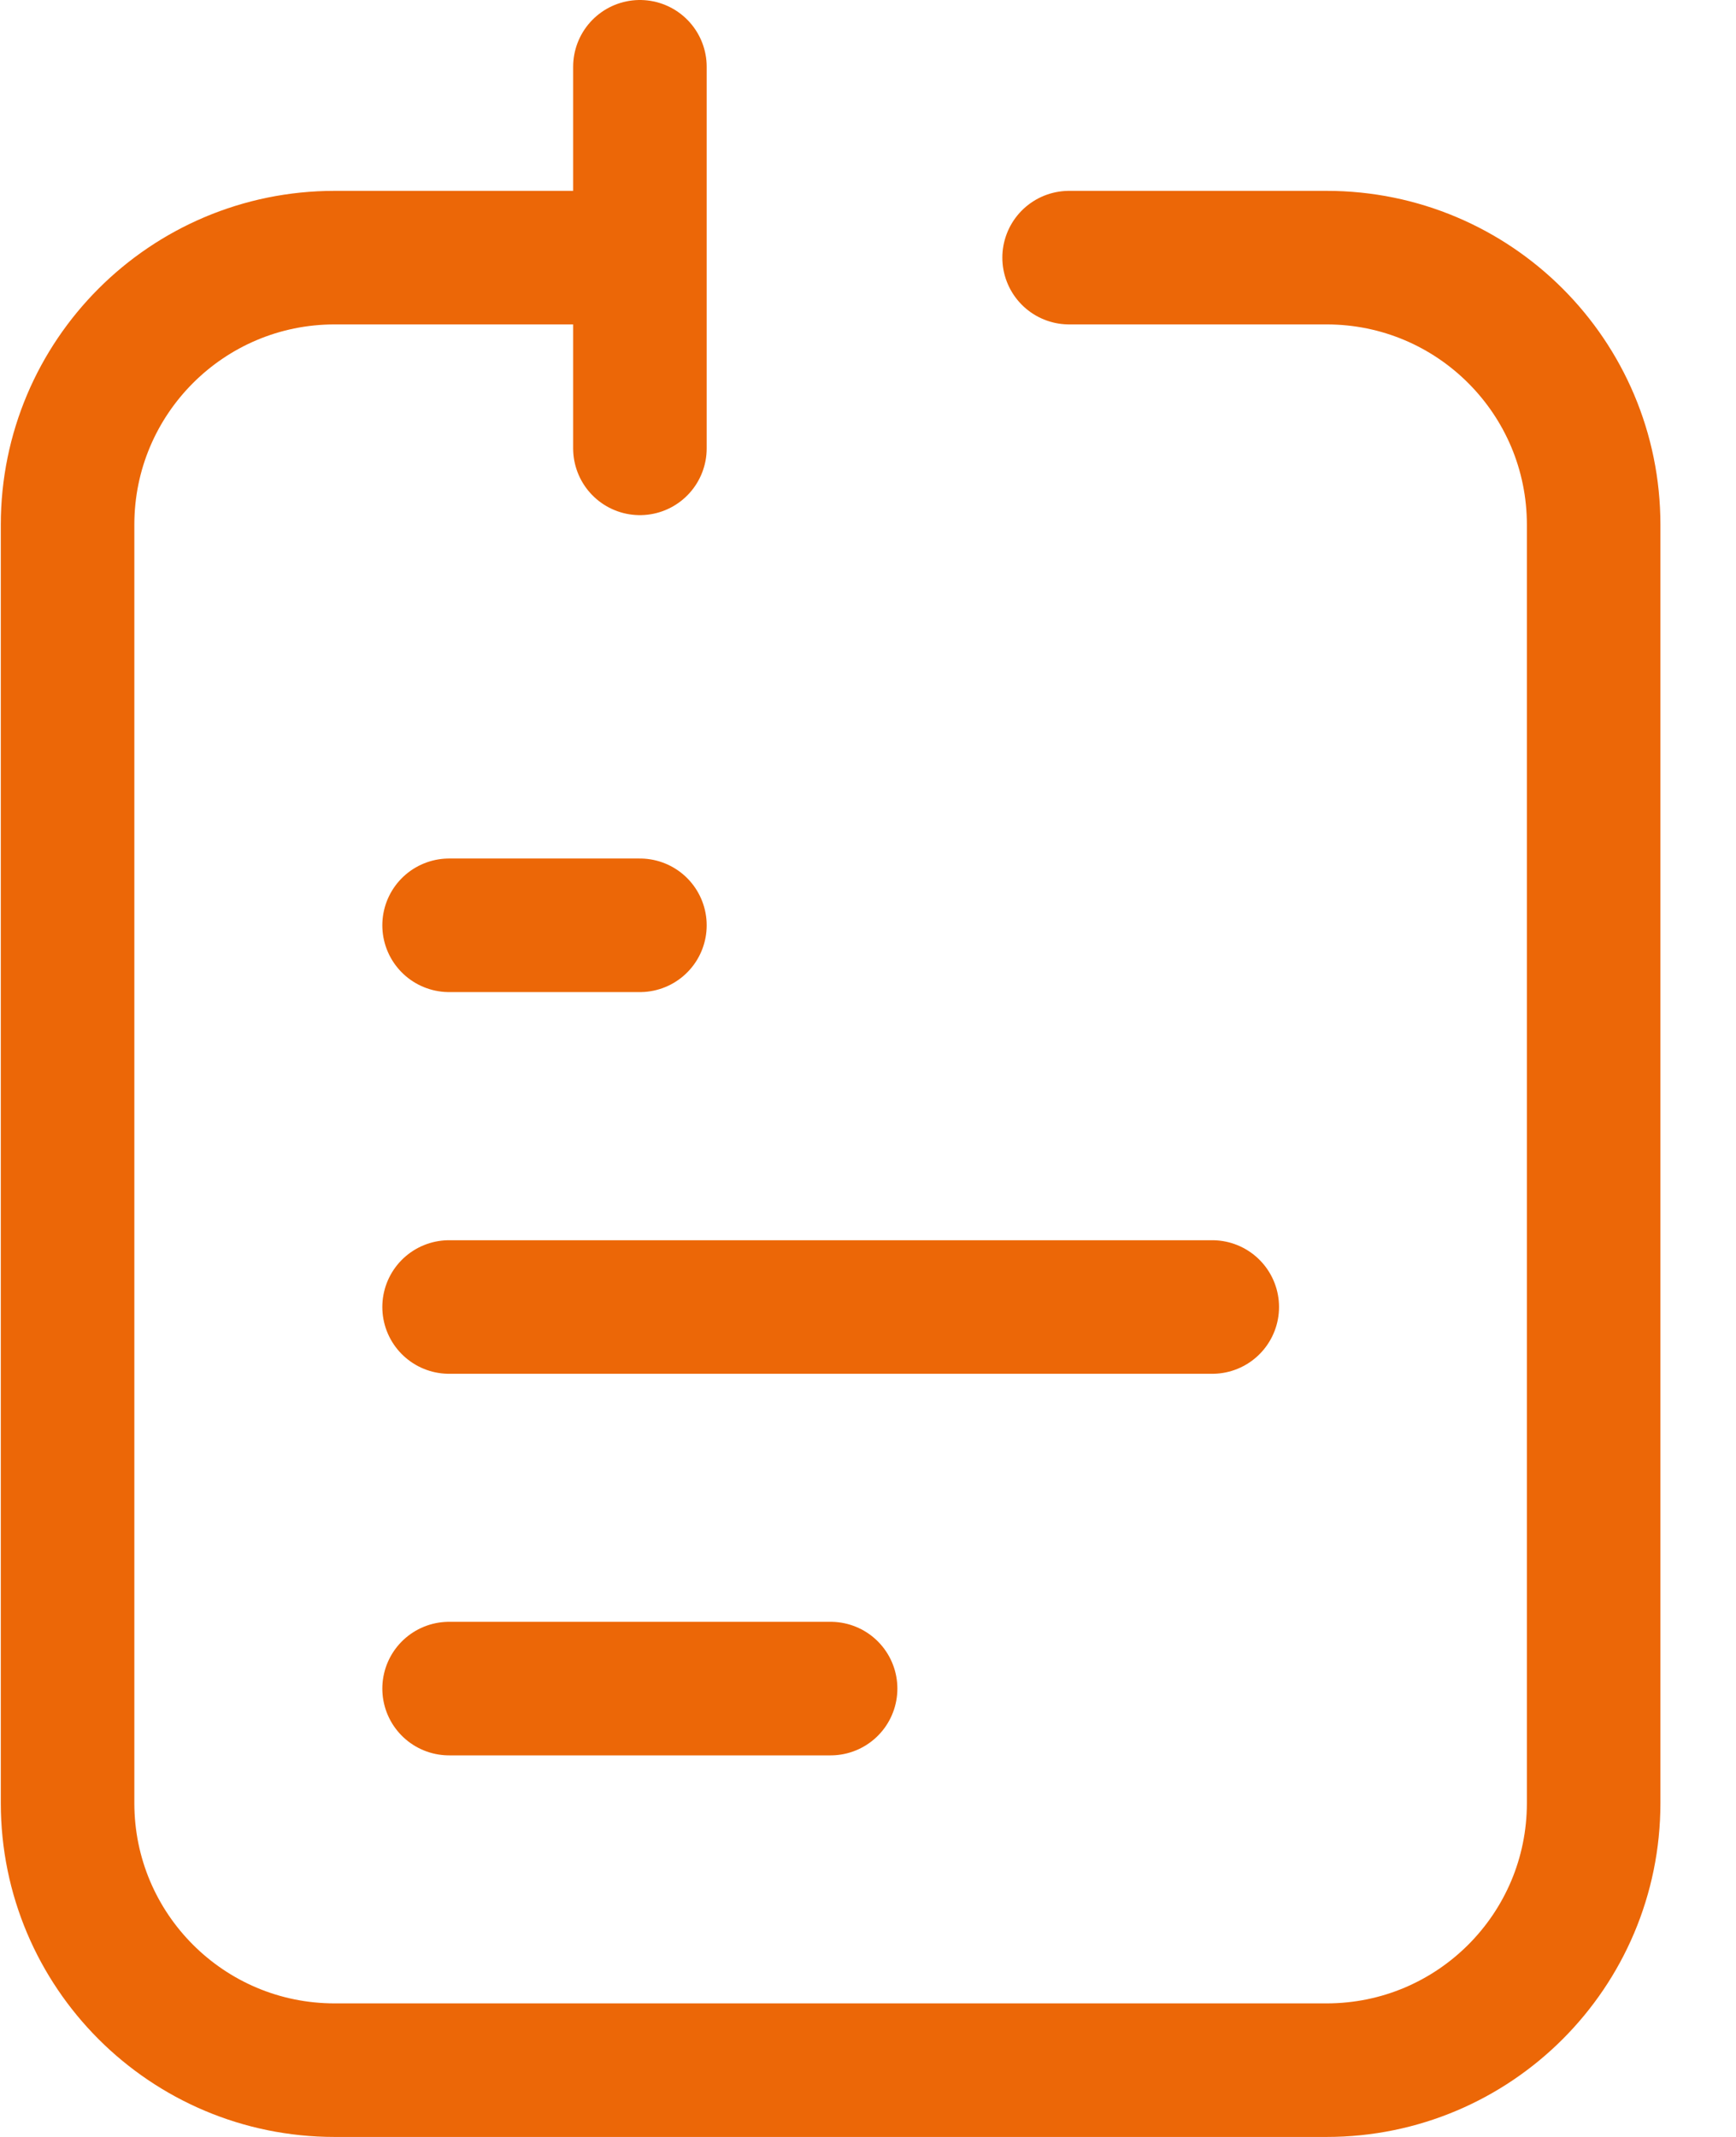
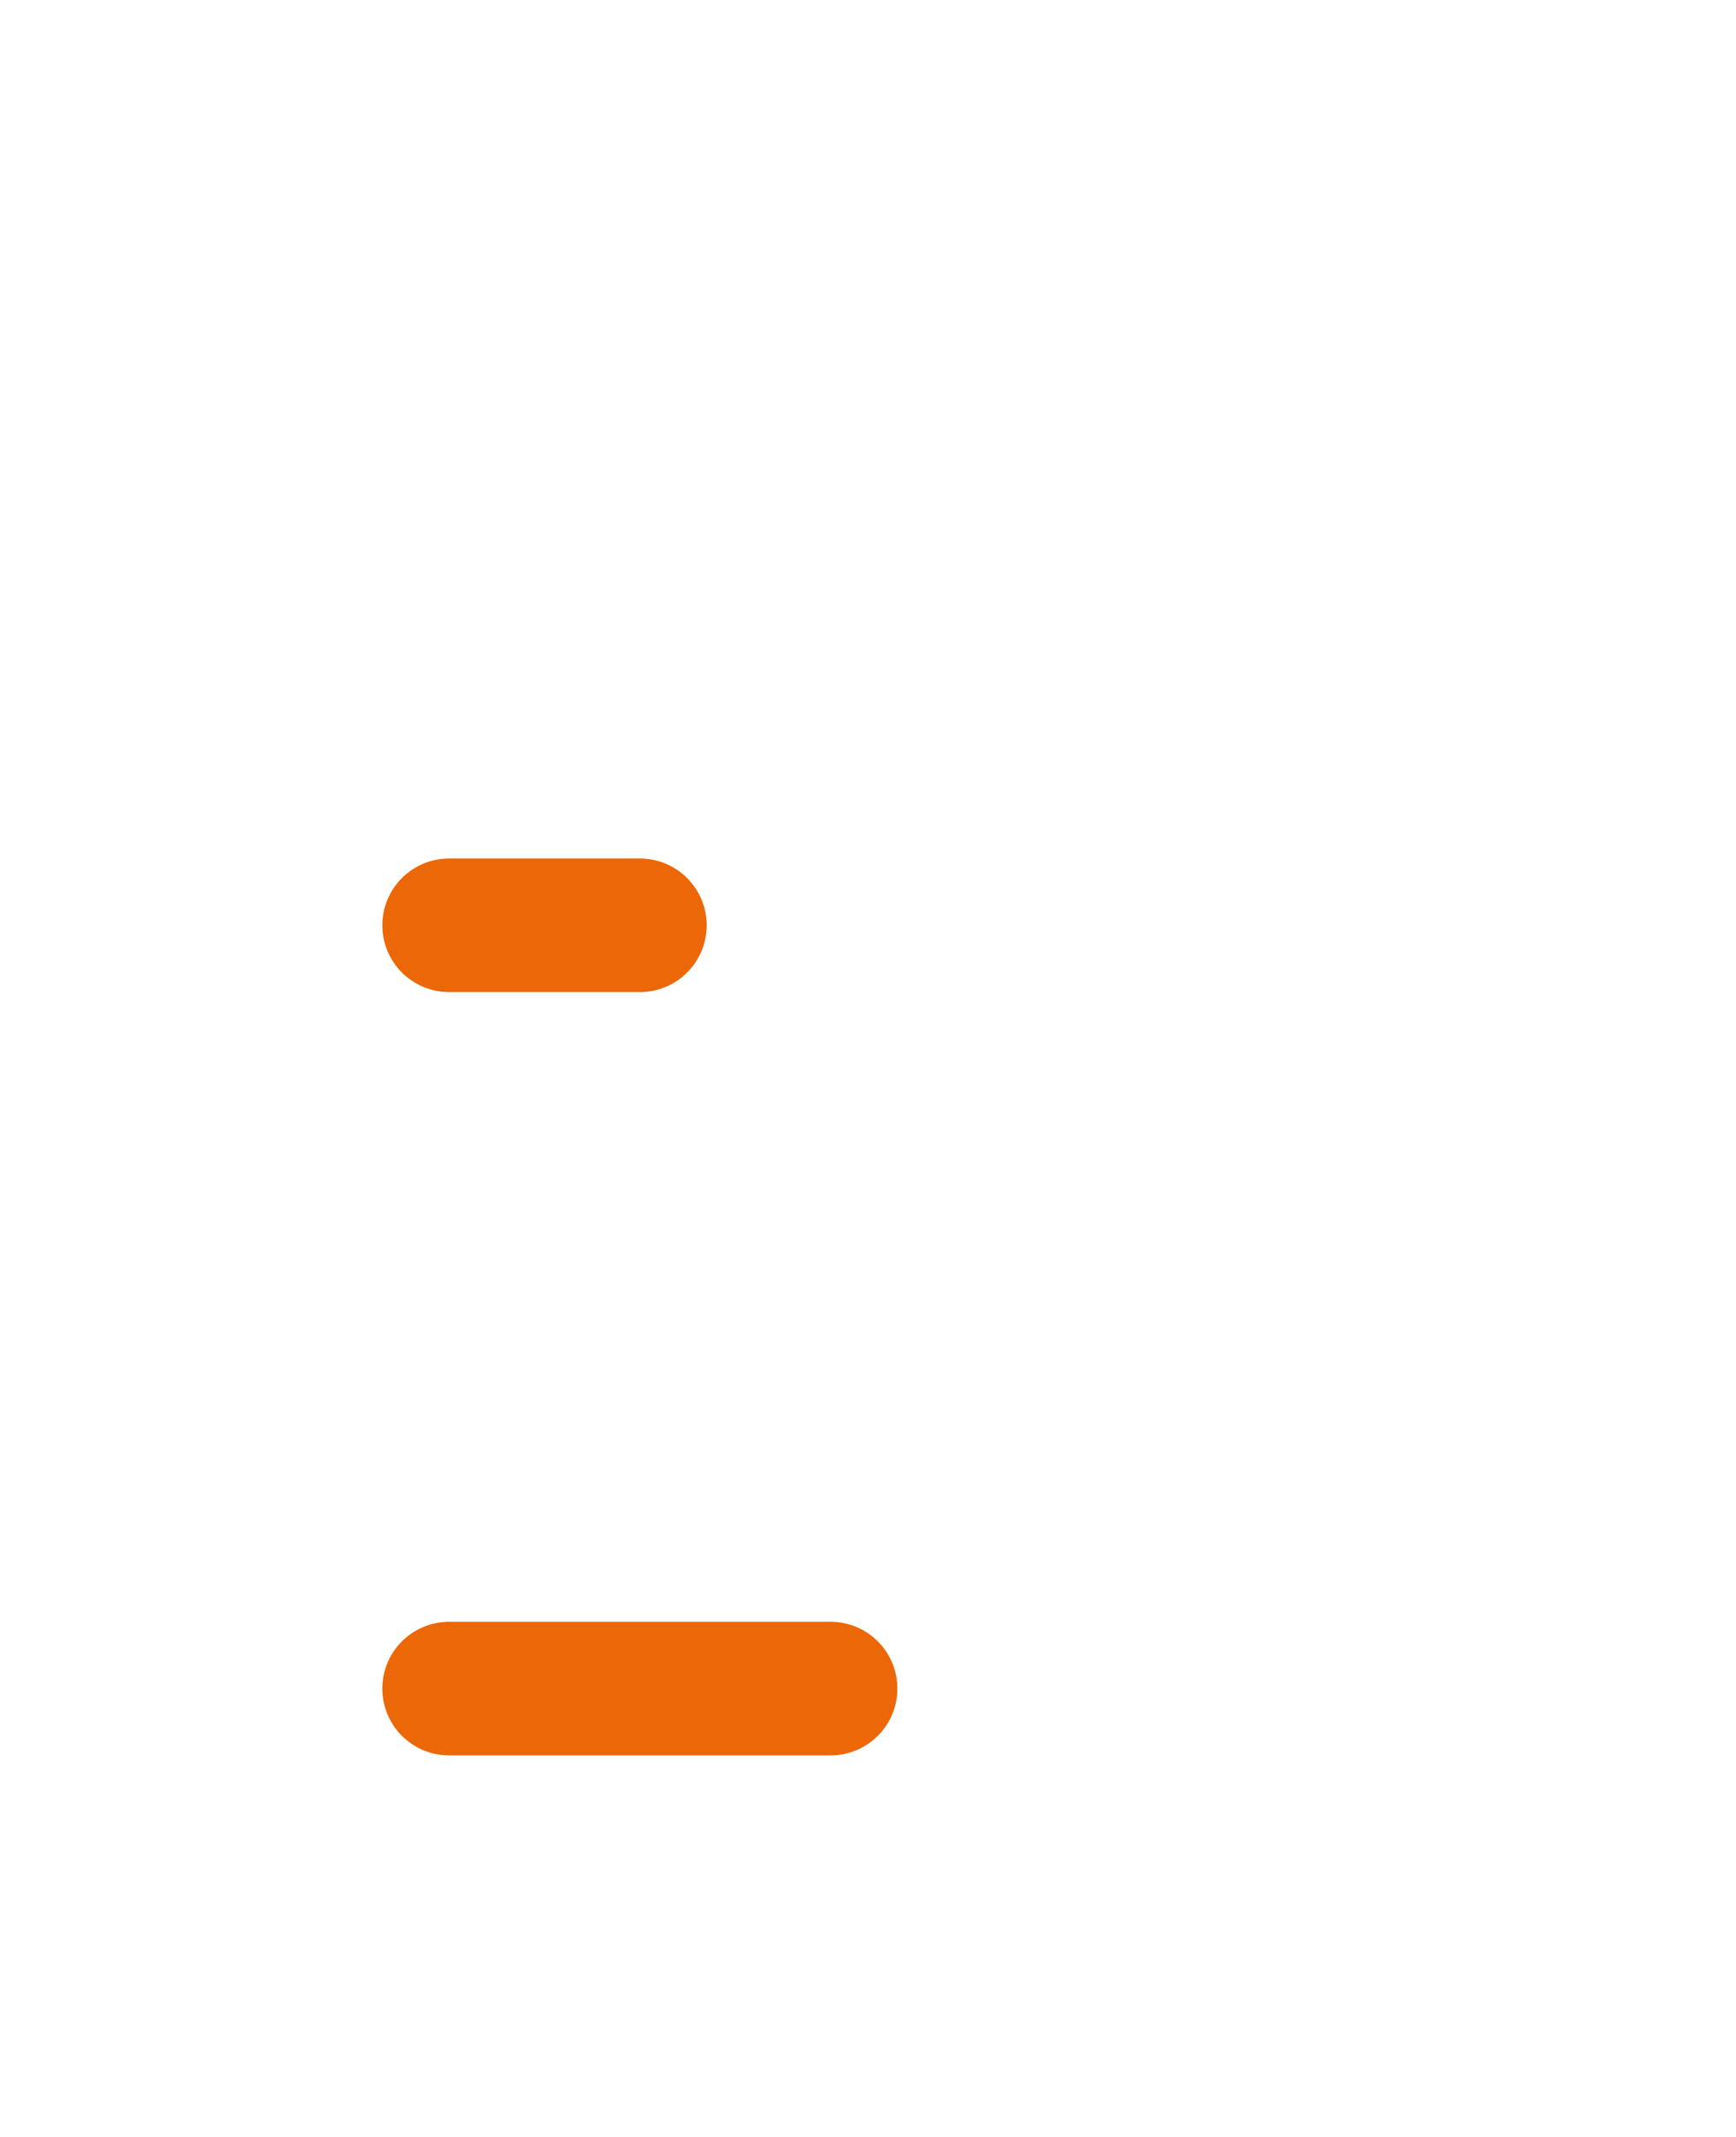
<svg xmlns="http://www.w3.org/2000/svg" width="13" height="16" viewBox="0 0 13 16" fill="none">
-   <path d="M3.363 9.786L9.078 9.786" stroke="#EC6707" stroke-linecap="round" stroke-linejoin="round" />
  <path d="M3.363 6.928L4.792 6.928" stroke="#EC6707" stroke-linecap="round" stroke-linejoin="round" />
  <path d="M3.363 12.643L6.22 12.643" stroke="#EC6707" stroke-linecap="round" stroke-linejoin="round" />
-   <path d="M4.792 1.929H2.506C1.401 1.929 0.506 2.824 0.506 3.929V13.5C0.506 14.605 1.401 15.5 2.506 15.5H9.934C11.039 15.5 11.934 14.605 11.934 13.5V3.929C11.934 2.824 11.039 1.929 9.934 1.929H8.006M4.792 1.929V0.5M4.792 1.929V3.357" stroke="#EC6707" stroke-linecap="round" stroke-linejoin="round" />
</svg>